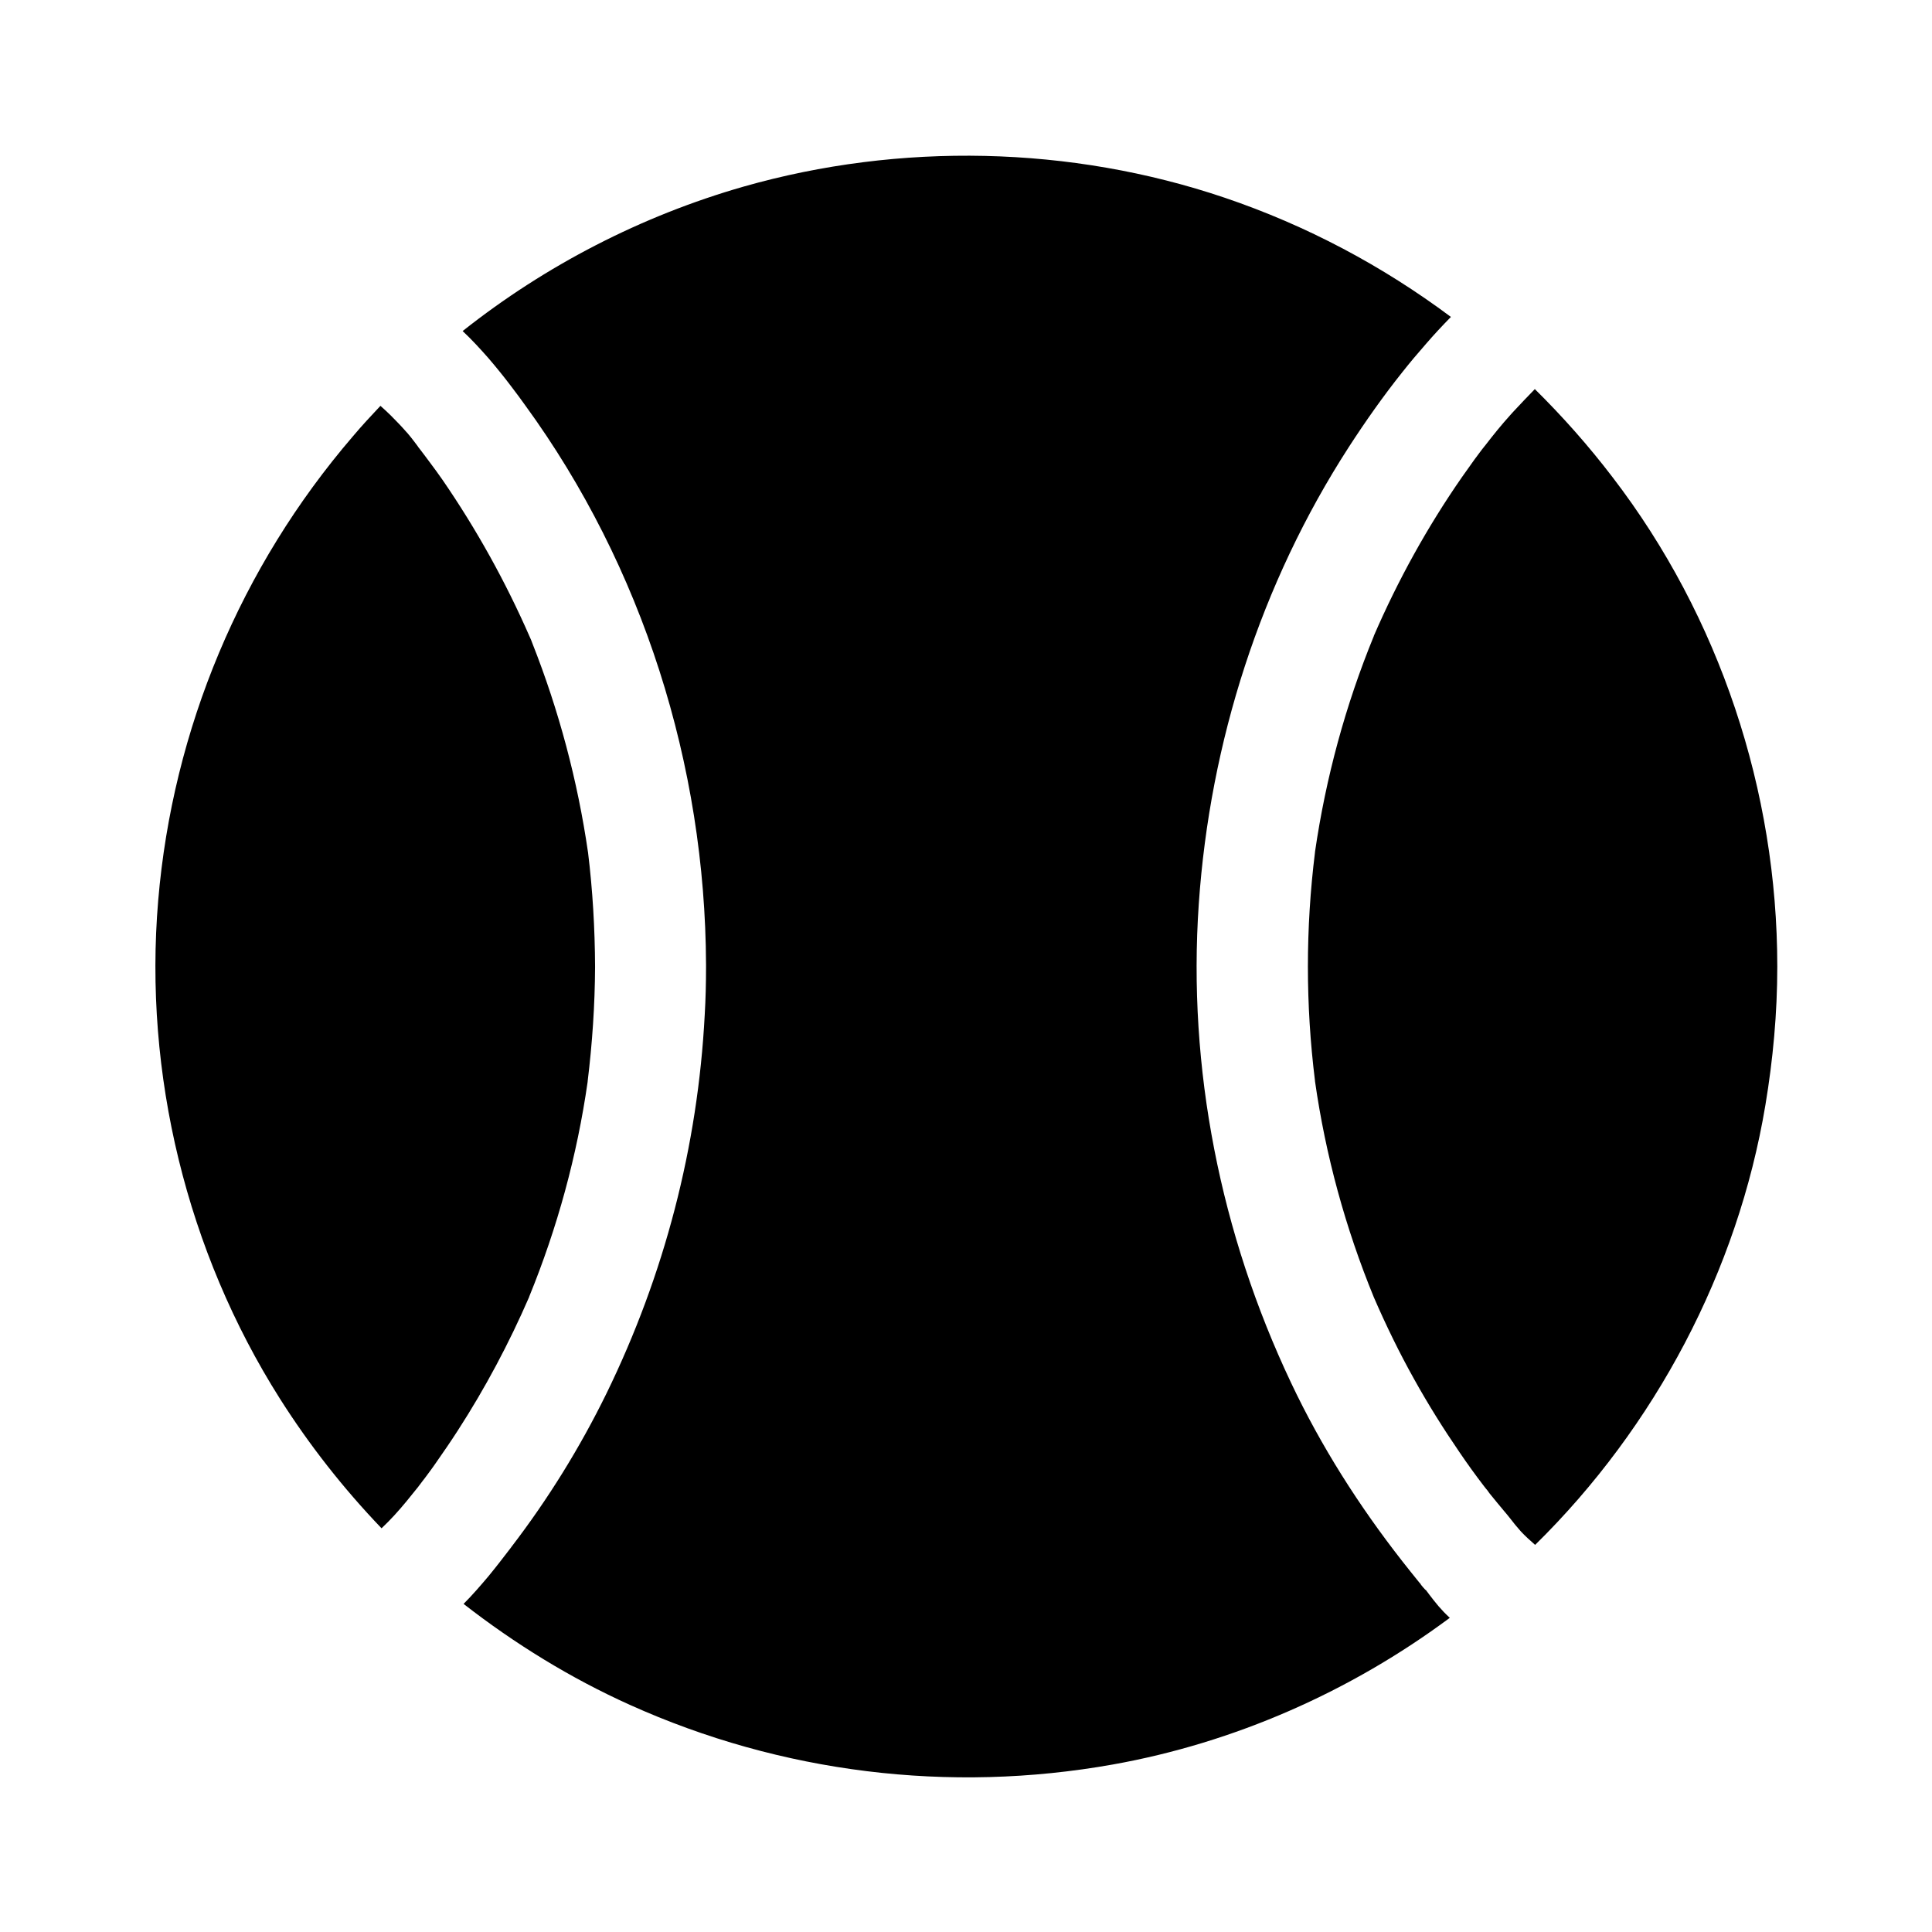
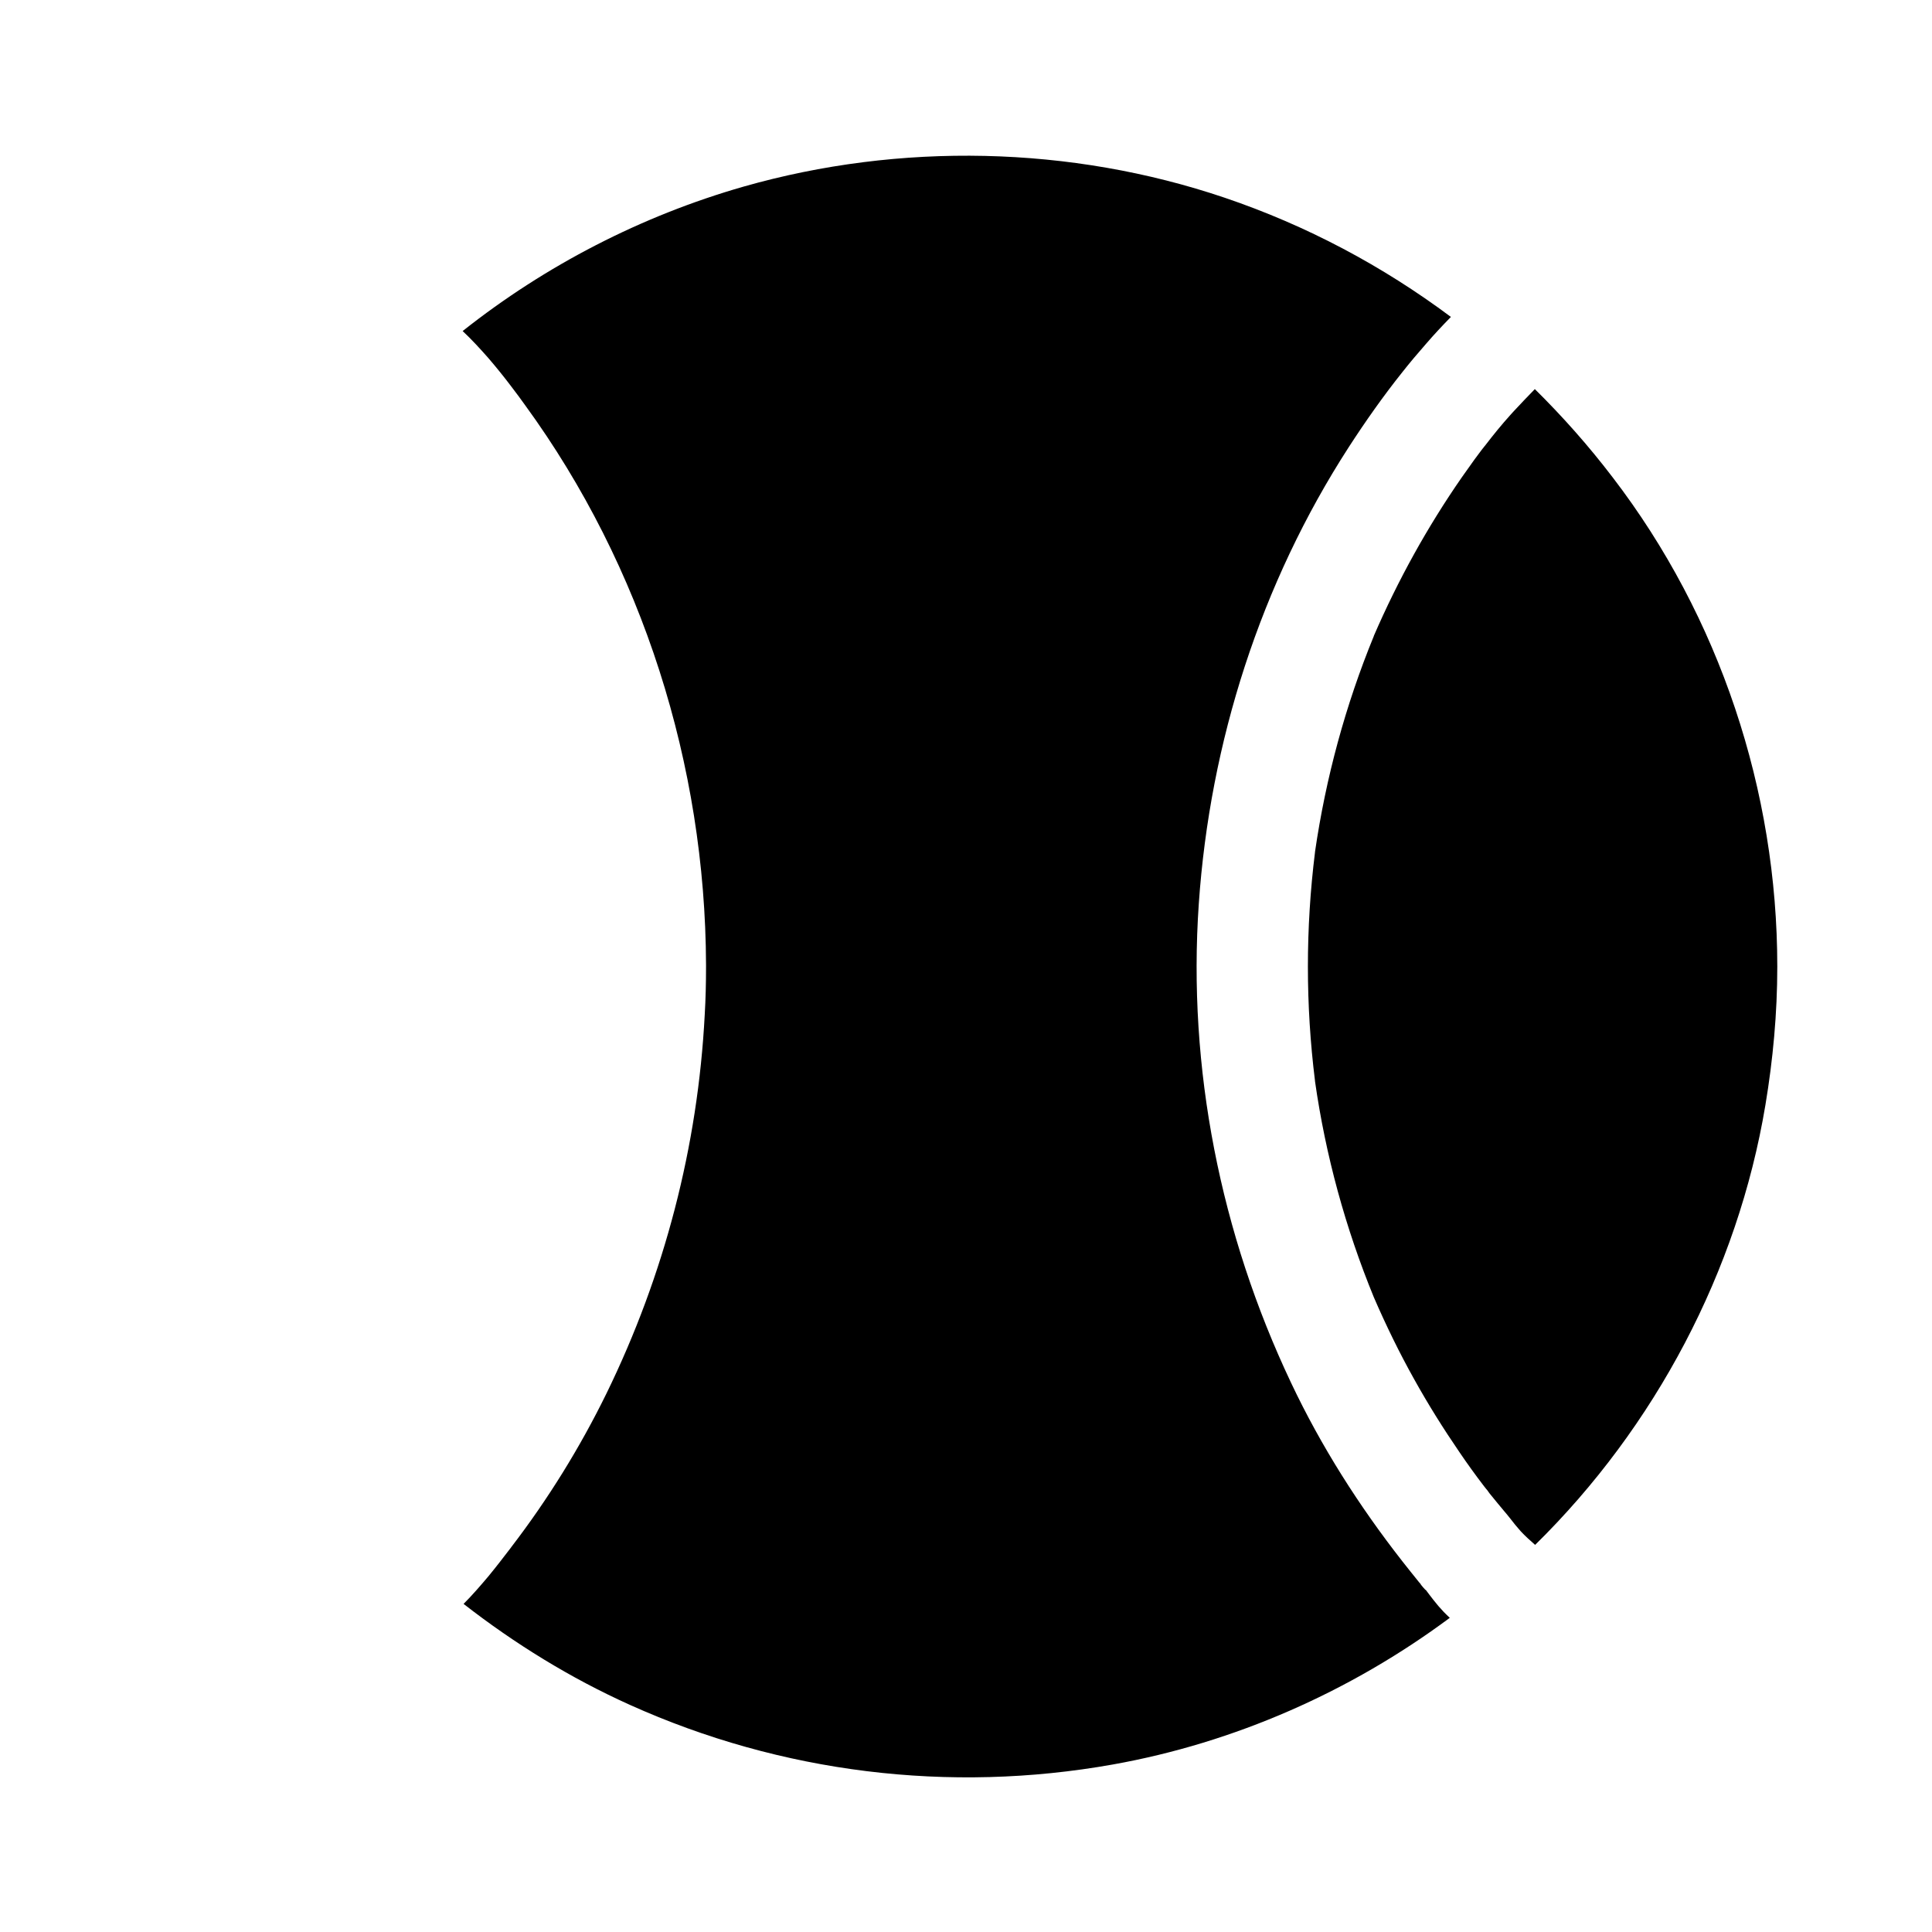
<svg xmlns="http://www.w3.org/2000/svg" fill="#000000" width="800px" height="800px" version="1.1" viewBox="144 144 512 512">
  <g>
-     <path d="m299.83 369.89c-2.754-18.992-7.723-37.637-14.762-55.449-0.195-0.59-0.441-1.133-0.688-1.672-6.394-14.613-14.121-28.535-23.125-41.625-1.082-1.574-2.262-3.148-3.394-4.676-0.934-1.277-1.918-2.559-2.856-3.789 0 0 0-0.051-0.051-0.051-0.051-0.051-0.098-0.098-0.098-0.148-0.051-0.051-0.098-0.098-0.098-0.148-0.344-0.441-0.688-0.934-0.887-1.18-0.641-0.836-1.277-1.672-1.969-2.461-0.051-0.051-0.098-0.098-0.148-0.148-1.328-1.523-2.754-3-4.184-4.43-0.887-0.887-1.82-1.723-2.754-2.559-2.508 2.656-4.969 5.312-7.332 8.117-29.668 34.539-47.723 77.539-51.562 122.95-3.887 45.953 7.578 93.039 32.227 132 7.824 12.348 16.875 23.863 26.961 34.391 2.41-2.262 4.574-4.676 6.641-7.184 1.031-1.277 2.066-2.559 3.102-3.836 0.098-0.148 0.195-0.297 0.297-0.395 0.492-0.641 0.934-1.277 1.426-1.871 0.441-0.59 0.836-1.133 1.277-1.723 0.59-0.789 1.18-1.625 1.723-2.41 1.969-2.805 3.887-5.609 5.758-8.512 7.281-11.266 13.578-23.125 18.895-35.375v-0.051c7.477-18.301 12.695-37.391 15.5-56.973v-0.098c1.23-10.086 1.918-20.172 1.969-30.355-0.047-10.176-0.637-20.309-1.867-30.348z" />
    <path d="m526.59 571.16c-0.984-1.031-1.871-2.066-2.707-3.148-0.688-0.887-1.379-1.77-2.066-2.707l-0.051 0.051c0.148 0.148 0.297 0.344 0.441 0.492-0.148-0.148-0.297-0.344-0.441-0.492-1.133-1.23-1.379-1.625-1.277-1.574-0.148-0.148-0.246-0.297-0.395-0.441-1.523-1.871-3-3.738-4.477-5.609-11.465-14.66-21.5-30.406-29.473-47.281-18.695-39.457-27.453-83.344-24.453-126.94 2.953-42.852 16.383-84.871 39.754-121.03 4.43-6.84 9.102-13.48 14.168-19.828 2.016-2.559 4.133-5.066 6.297-7.527 2.117-2.461 4.328-4.82 6.594-7.133-18.105-13.531-38.277-24.254-59.926-31.586-40.836-13.824-86.102-14.762-127.53-2.953-26.961 7.723-52.398 20.812-74.441 38.277 2.41 2.262 4.625 4.676 6.789 7.133 2.117 2.461 4.184 5.019 6.148 7.625 1.23 1.625 2.461 3.246 3.641 4.922 31.145 42.754 47.723 95.398 47.922 148.24v0.543 0.098c0 4.184-0.098 8.414-0.344 12.594-1.82 34.934-10.676 68.93-26.027 100.37-7.035 14.367-15.5 28.043-25.238 40.738-0.051 0.051-0.051 0.098-0.098 0.148-1.918 2.508-3.887 5.066-5.953 7.578-2.117 2.508-4.281 5.019-6.594 7.332 13.586 10.578 28.348 19.68 44.09 26.766 40.098 18.055 84.625 23.52 127.97 15.793 32.273-5.758 63.023-19.336 89.297-38.867-0.539-0.492-1.078-1.035-1.621-1.578z" />
    <path d="m615 400.14v0.051c0 12.301-1.133 24.551-3.148 36.652-7.332 43.984-29.227 85.312-61.008 116.55-0.051 0-0.051-0.051-0.098-0.051-1.277-1.133-2.559-2.262-3.738-3.543-0.492-0.543-0.984-1.133-1.477-1.723-0.492-0.641-0.984-1.277-1.477-1.871-0.441-0.59-0.934-1.133-1.379-1.672-1.18-1.379-2.312-2.805-3.492-4.231-0.297-0.344-0.59-0.738-0.836-1.082v-0.051l-0.102-0.102c-0.098-0.098-0.195-0.297-0.441-0.543-0.148-0.195-0.297-0.395-0.543-0.688-2.262-2.953-4.43-5.953-6.496-9.004-4.281-6.25-8.316-12.695-12.004-19.336-3.938-7.035-7.477-14.316-10.676-21.695-7.527-18.352-12.793-37.59-15.598-57.27v-0.098c-2.508-20.121-2.508-40.441 0-60.566v-0.098c2.856-19.633 8.07-38.867 15.598-57.219v-0.051c6.394-14.762 14.168-28.832 23.32-42.016 1.133-1.625 2.262-3.199 3.394-4.773 0.641-0.836 1.23-1.672 1.871-2.508 0.246-0.297 0.492-0.641 0.738-0.934 0.148-0.148 0.246-0.297 0.395-0.492 2.016-2.609 4.082-5.164 6.297-7.625 0.297-0.344 0.59-0.641 0.887-0.984 1.871-2.016 3.789-4.035 5.758-6.051 7.379 7.281 14.27 15.055 20.613 23.371 28.387 37.004 43.641 83.152 43.641 129.64z" />
  </g>
</svg>